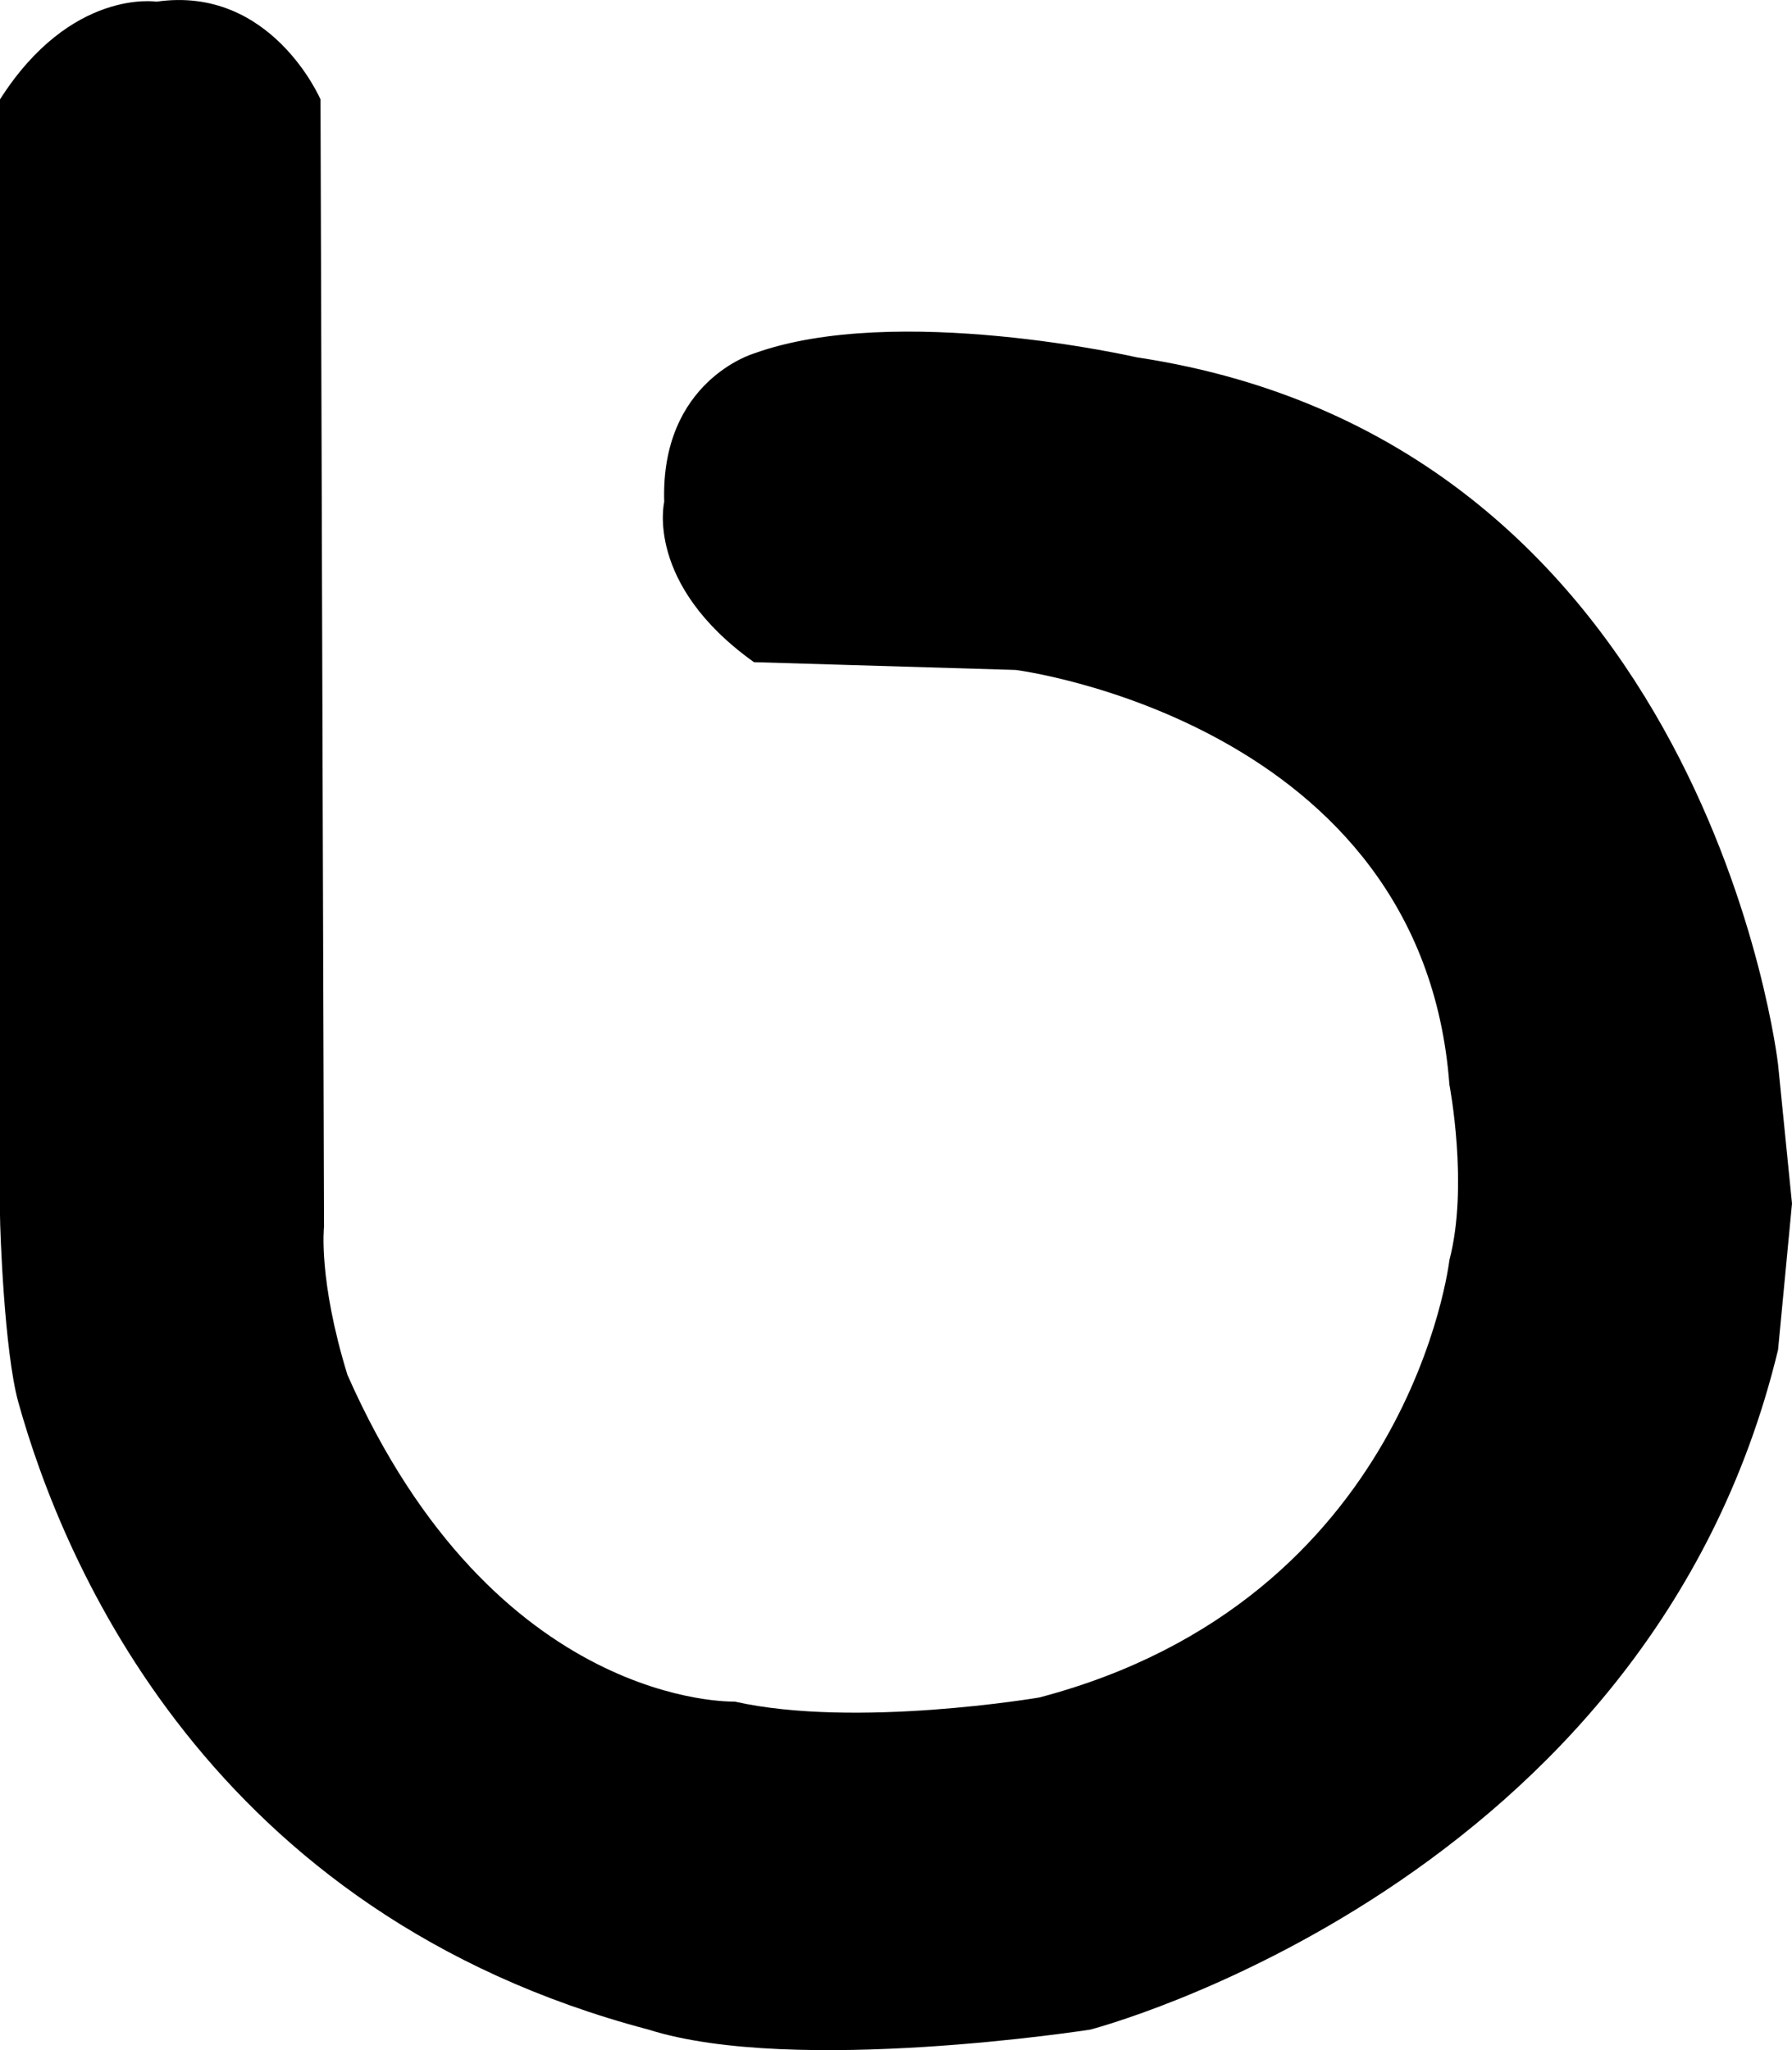
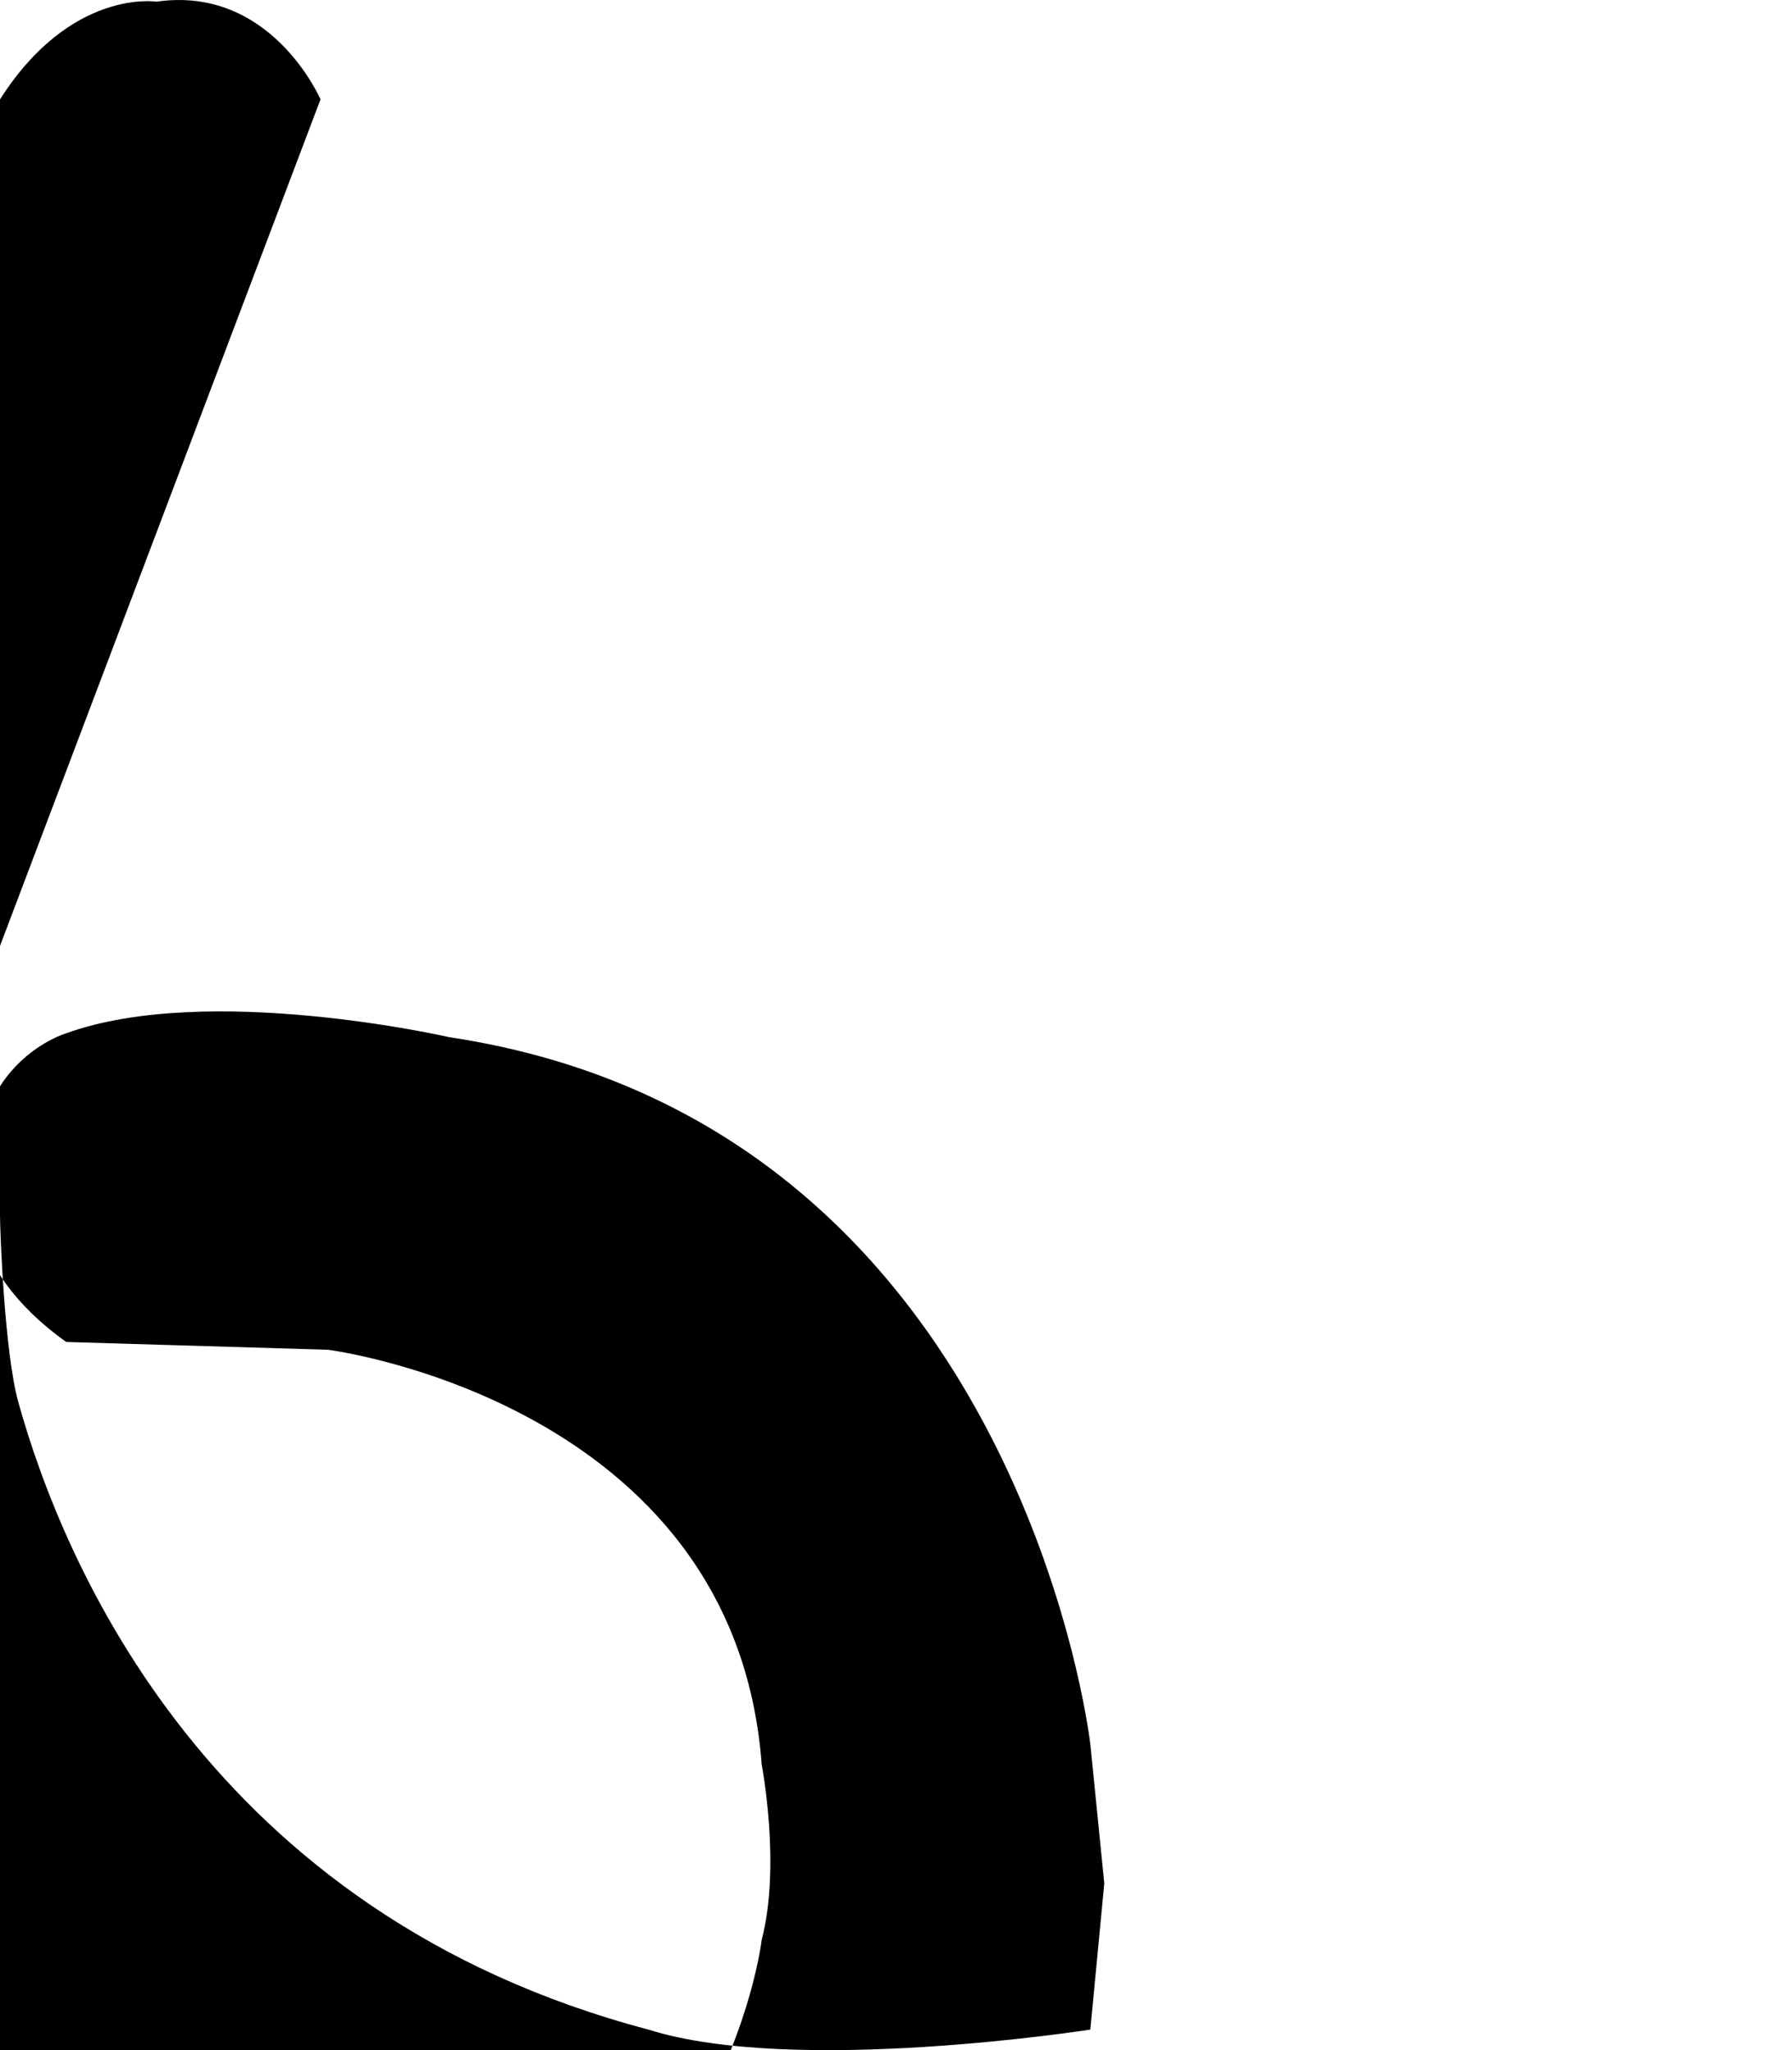
<svg xmlns="http://www.w3.org/2000/svg" version="1.1" id="Capa_1" x="0px" y="0px" width="19.29px" height="22.069px" viewBox="0 0 19.29 22.069" style="enable-background:new 0 0 19.29 22.069;" xml:space="preserve">
-   <path d="M1.685,0.018c0,0-0.922-0.146-1.685,1.052c0,0.82,0,8.99,0,12.008c0,0.158,0.046,1.463,0.196,2.012  c0.484,1.741,2.058,5.511,6.784,6.758c1.574,0.498,4.757,0,4.757,0s6.013-1.556,7.403-7.318l0.15-1.574l-0.15-1.497  c0,0-0.759-6.687-6.901-7.612c0,0-2.594-0.595-4.123-0.042c0,0-1.008,0.294-0.966,1.598c0,0-0.212,0.884,0.966,1.725l2.819,0.084  c0,0,4.376,0.558,4.667,4.463c0,0,0.21,1.089,0,1.89c0,0-0.42,3.657-4.414,4.708c0,0-1.979,0.337-3.28,0.044  c0,0-2.578,0.084-4.168-3.517c-0.317-1.03-0.252-1.595-0.252-1.595L3.45,1.07C3.45,1.07,2.921-0.161,1.685,0.018z" />
+   <path d="M1.685,0.018c0,0-0.922-0.146-1.685,1.052c0,0.82,0,8.99,0,12.008c0,0.158,0.046,1.463,0.196,2.012  c0.484,1.741,2.058,5.511,6.784,6.758c1.574,0.498,4.757,0,4.757,0l0.15-1.574l-0.15-1.497  c0,0-0.759-6.687-6.901-7.612c0,0-2.594-0.595-4.123-0.042c0,0-1.008,0.294-0.966,1.598c0,0-0.212,0.884,0.966,1.725l2.819,0.084  c0,0,4.376,0.558,4.667,4.463c0,0,0.21,1.089,0,1.89c0,0-0.42,3.657-4.414,4.708c0,0-1.979,0.337-3.28,0.044  c0,0-2.578,0.084-4.168-3.517c-0.317-1.03-0.252-1.595-0.252-1.595L3.45,1.07C3.45,1.07,2.921-0.161,1.685,0.018z" />
  <g>
</g>
  <g>
</g>
  <g>
</g>
  <g>
</g>
  <g>
</g>
  <g>
</g>
  <g>
</g>
  <g>
</g>
  <g>
</g>
  <g>
</g>
  <g>
</g>
  <g>
</g>
  <g>
</g>
  <g>
</g>
  <g>
</g>
</svg>